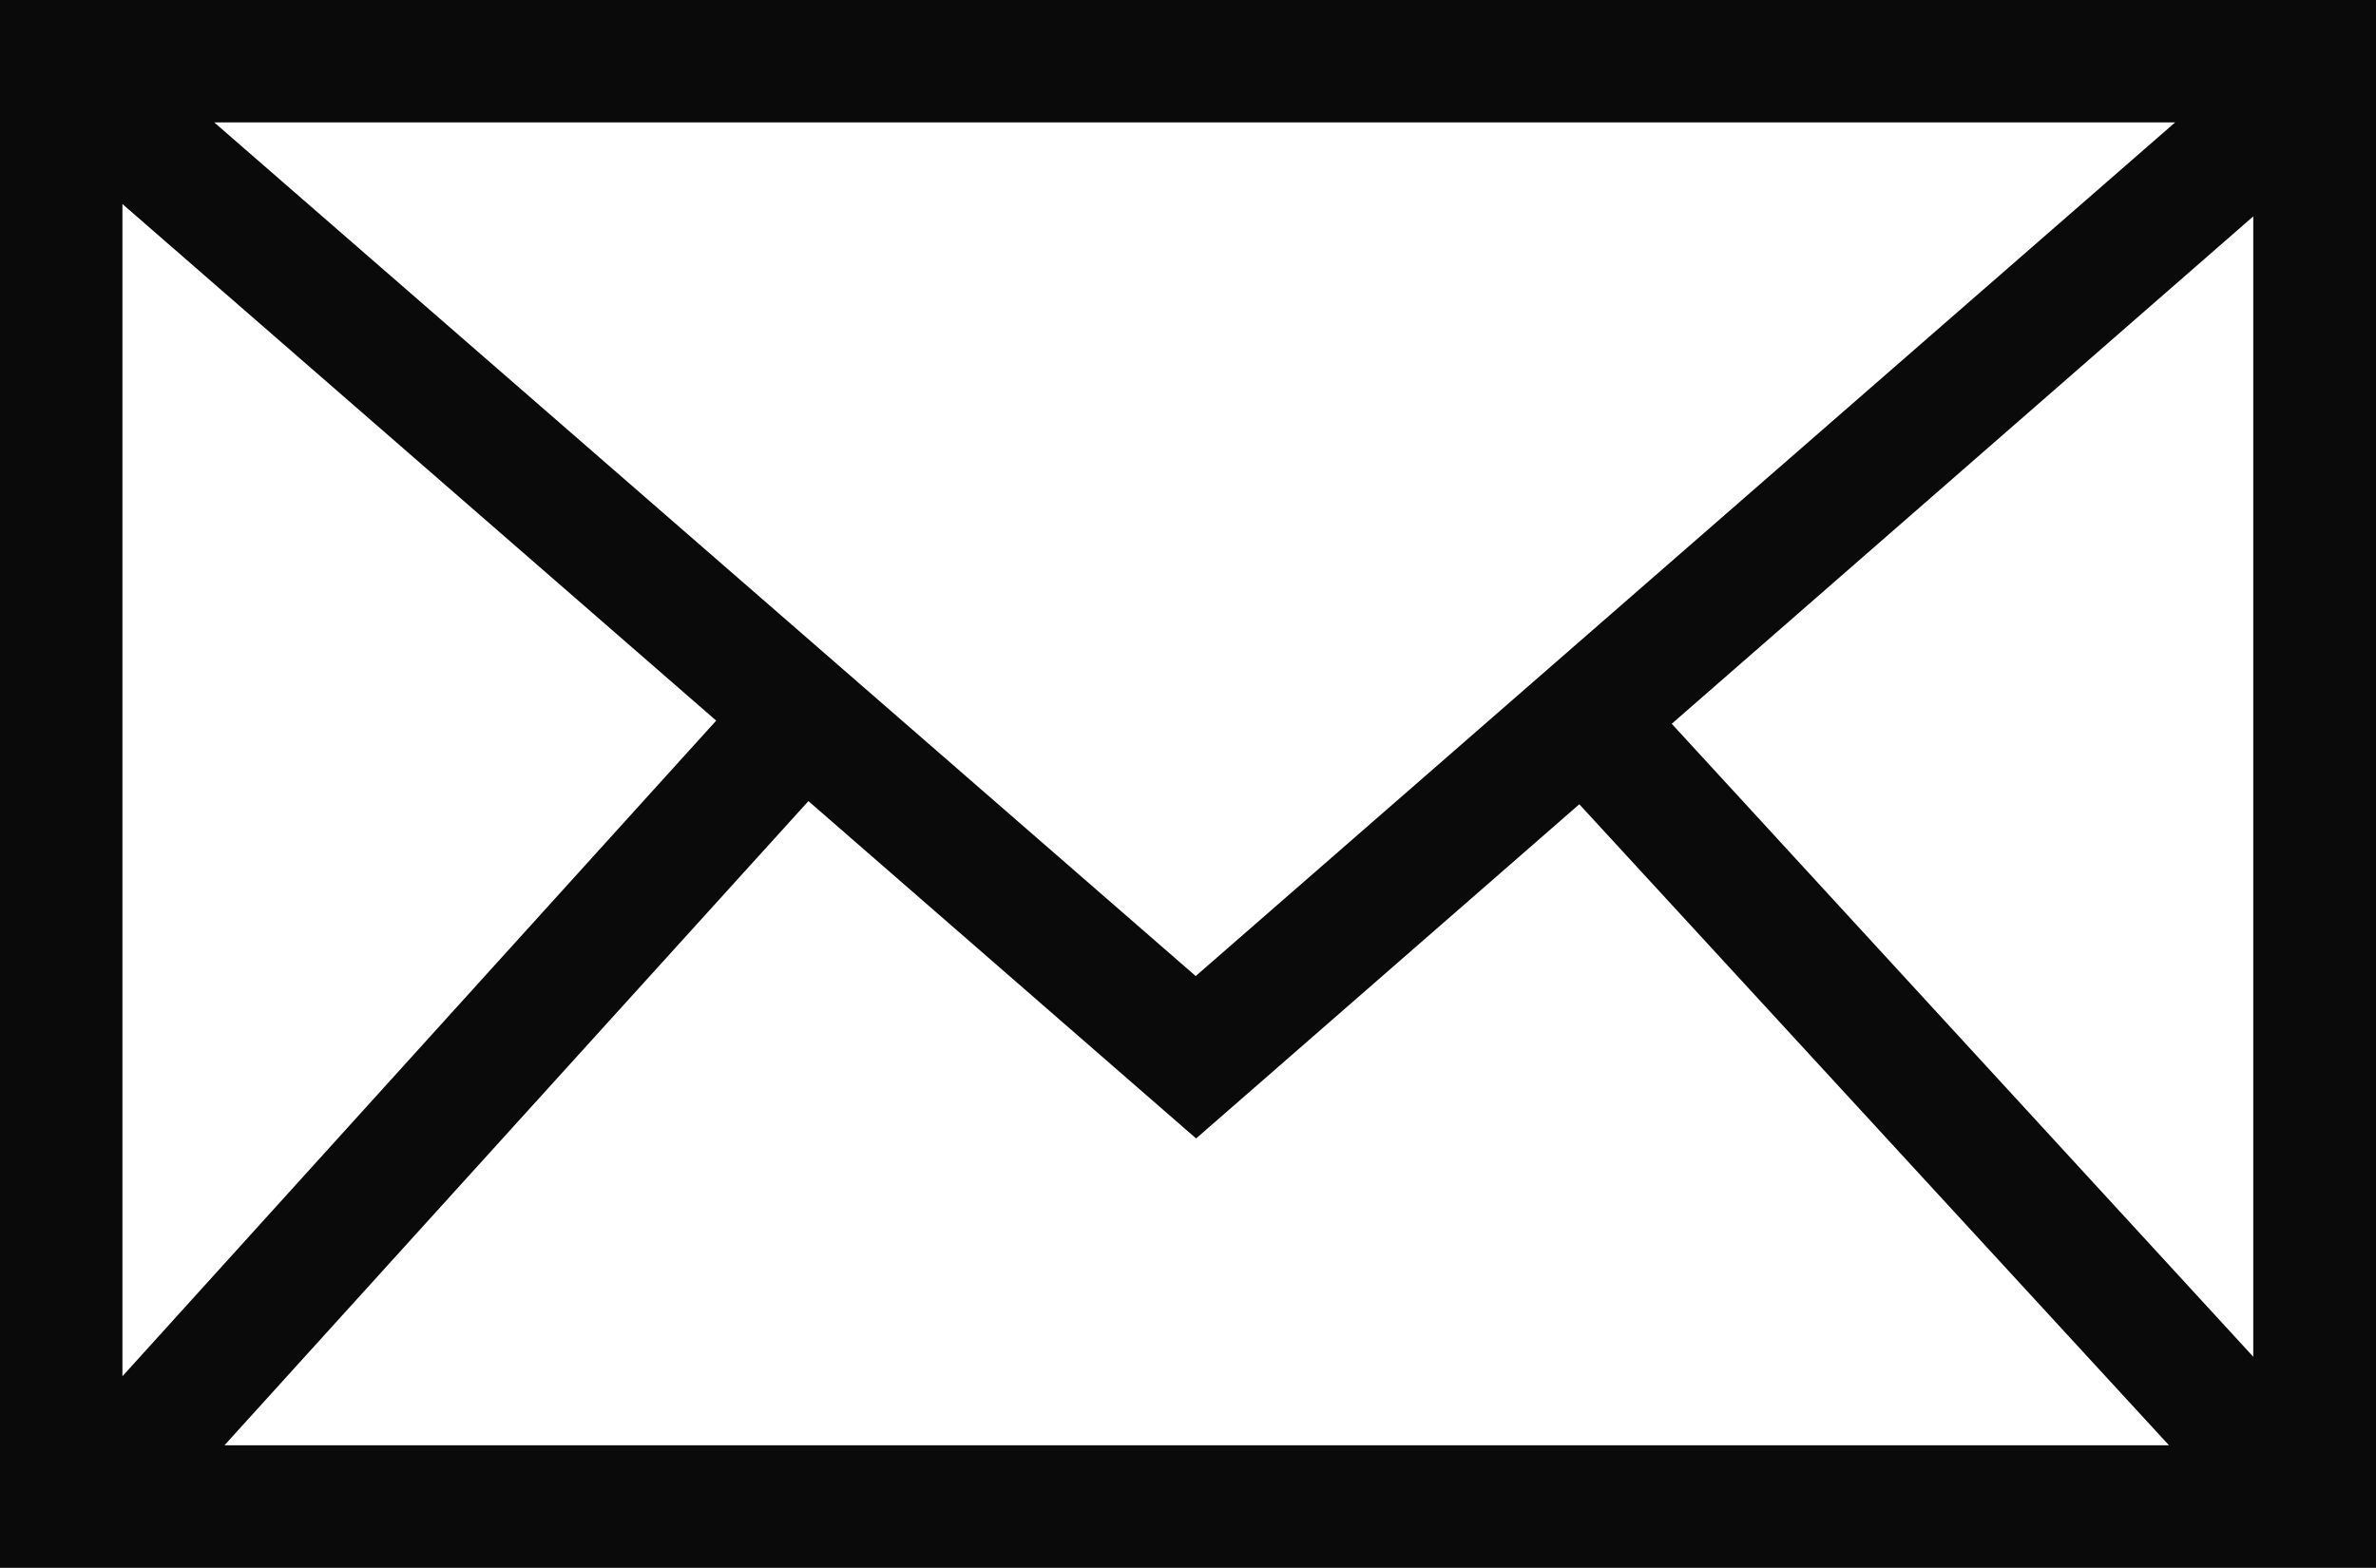
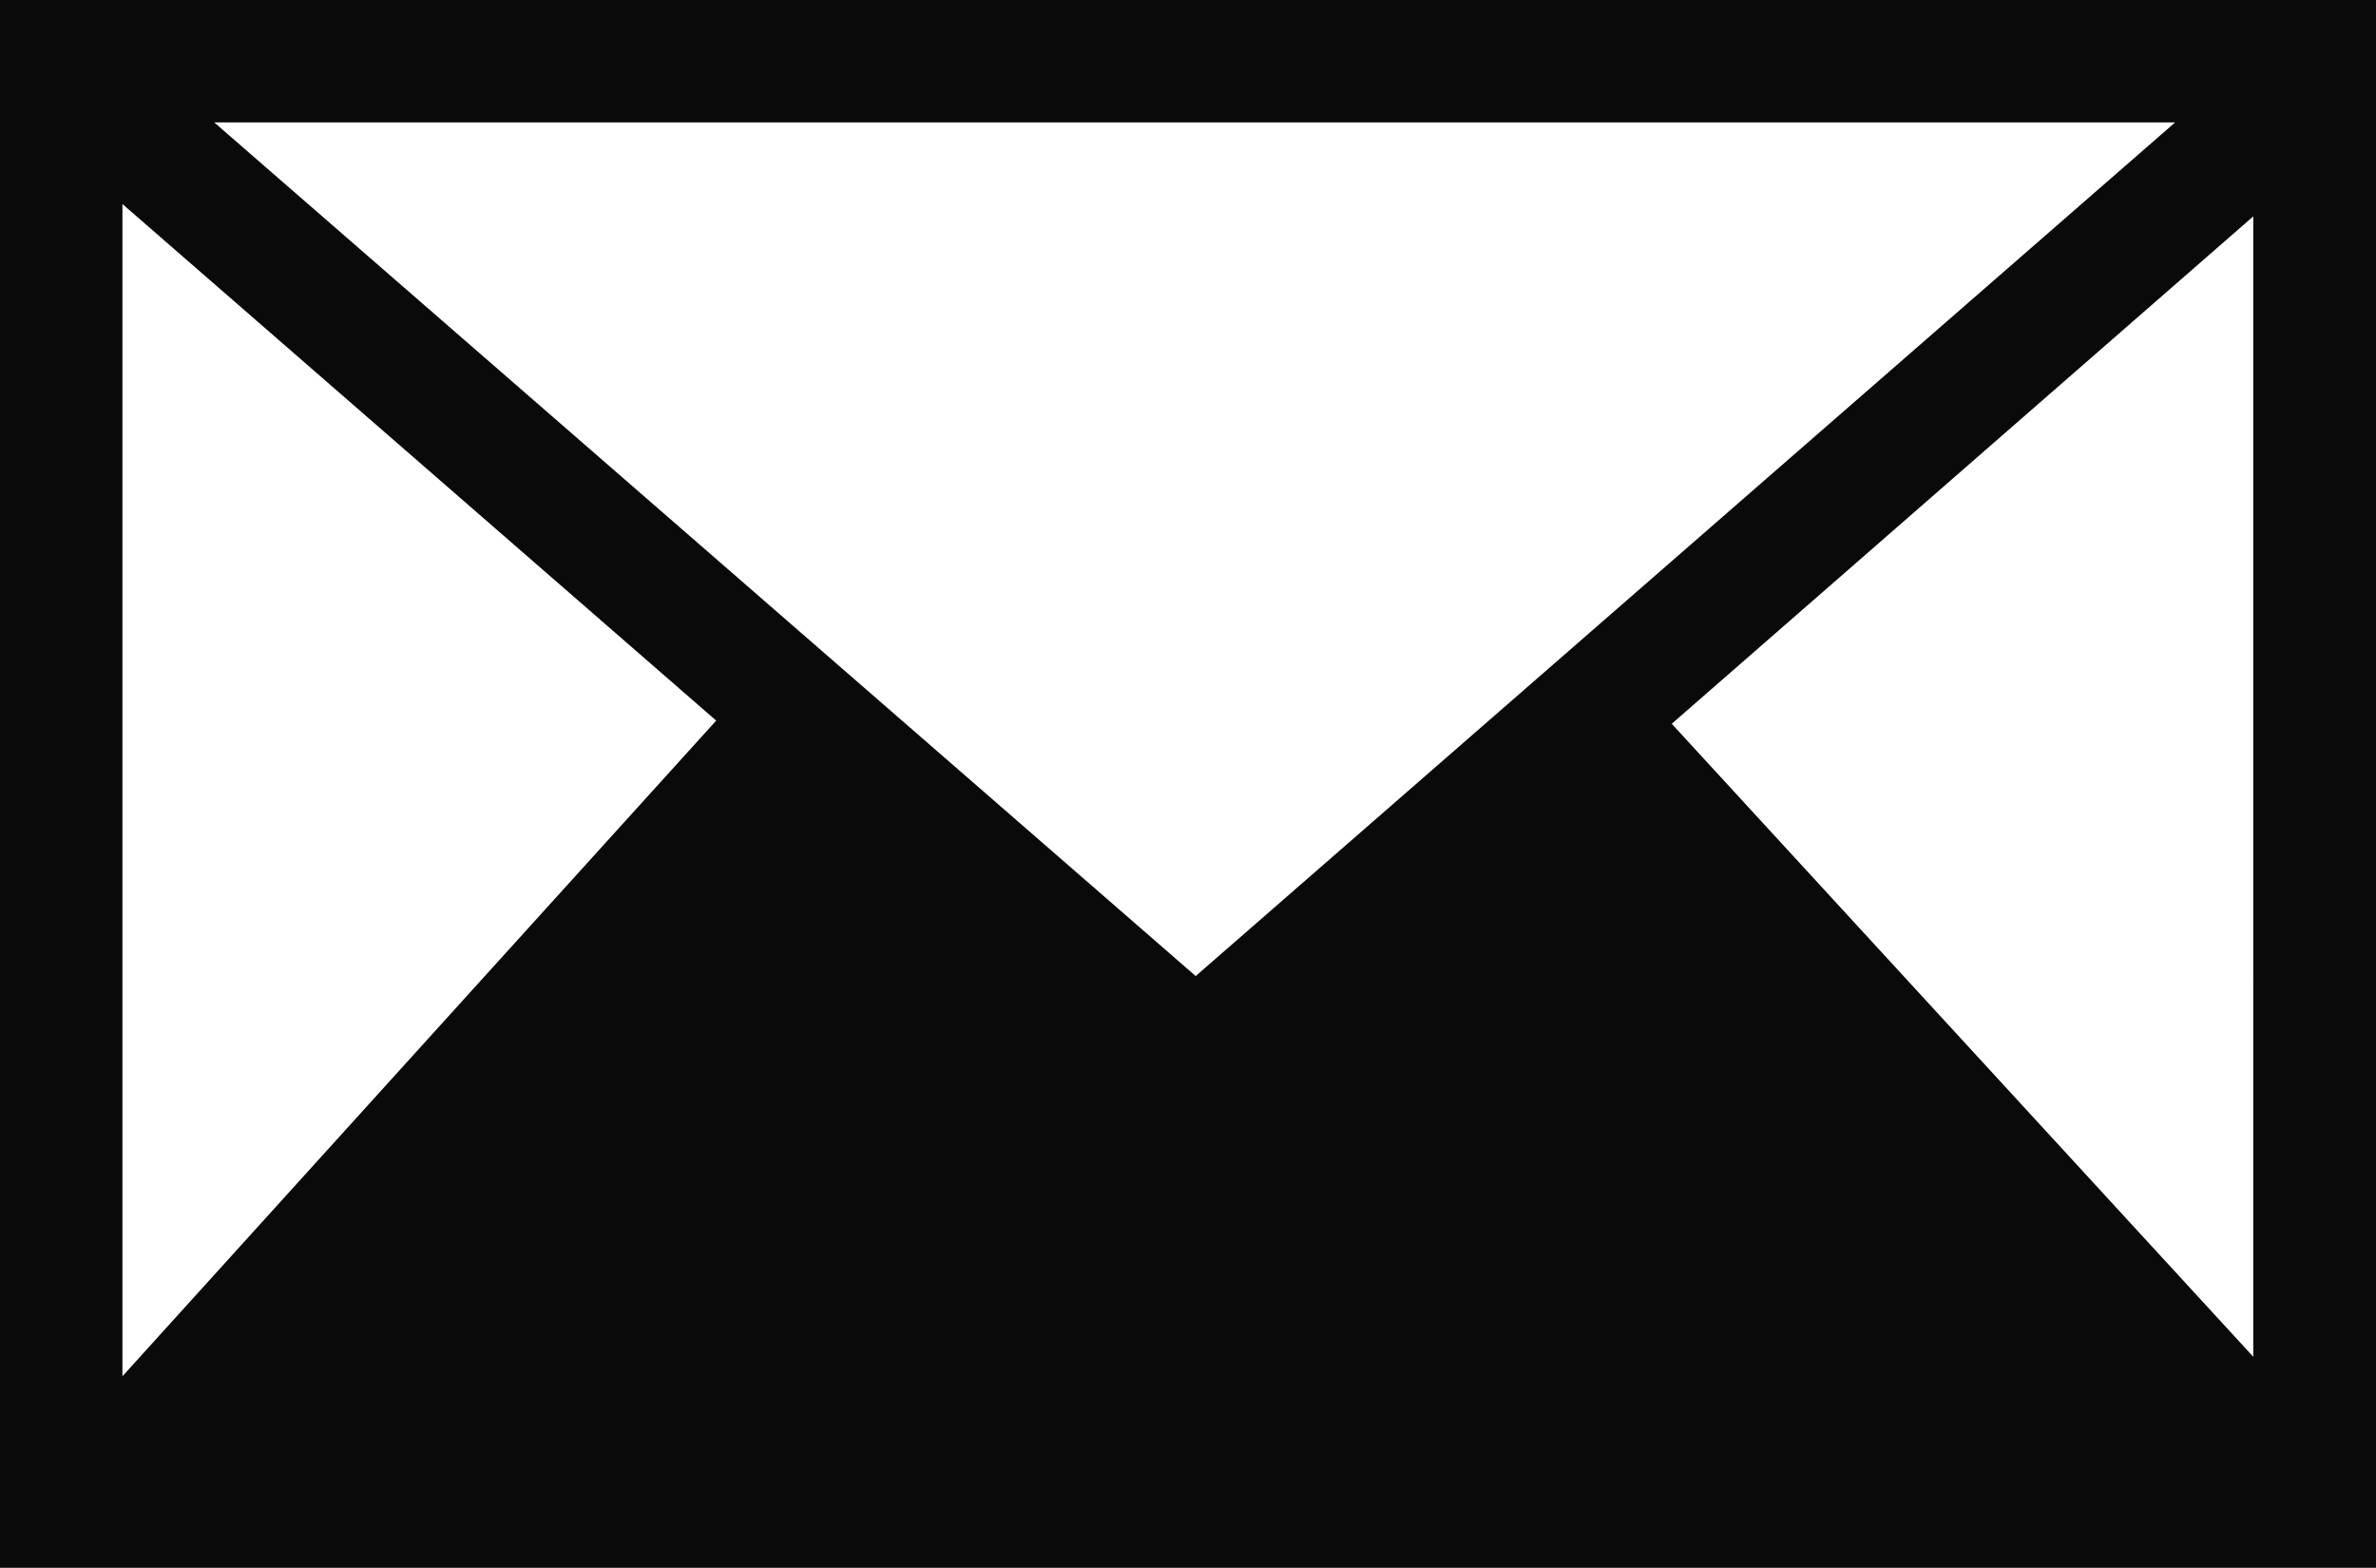
<svg xmlns="http://www.w3.org/2000/svg" width="23.289" height="15.369" viewBox="0 0 23.289 15.369">
-   <path id="Path_10917" data-name="Path 10917" d="M7.924,7.853l3.8,3.307,3.756-3.276,5.78,6.284H2.2Zm8.462-.758,5.7-4.974V13.3ZM1.2,2l5.82,5.064L1.2,13.491ZM2.1,1.2H21.32l-9.6,8.368ZM0,15.369H23.289V0H0Z" fill="#0a0a0a" />
+   <path id="Path_10917" data-name="Path 10917" d="M7.924,7.853H2.2Zm8.462-.758,5.7-4.974V13.3ZM1.2,2l5.82,5.064L1.2,13.491ZM2.1,1.2H21.32l-9.6,8.368ZM0,15.369H23.289V0H0Z" fill="#0a0a0a" />
</svg>